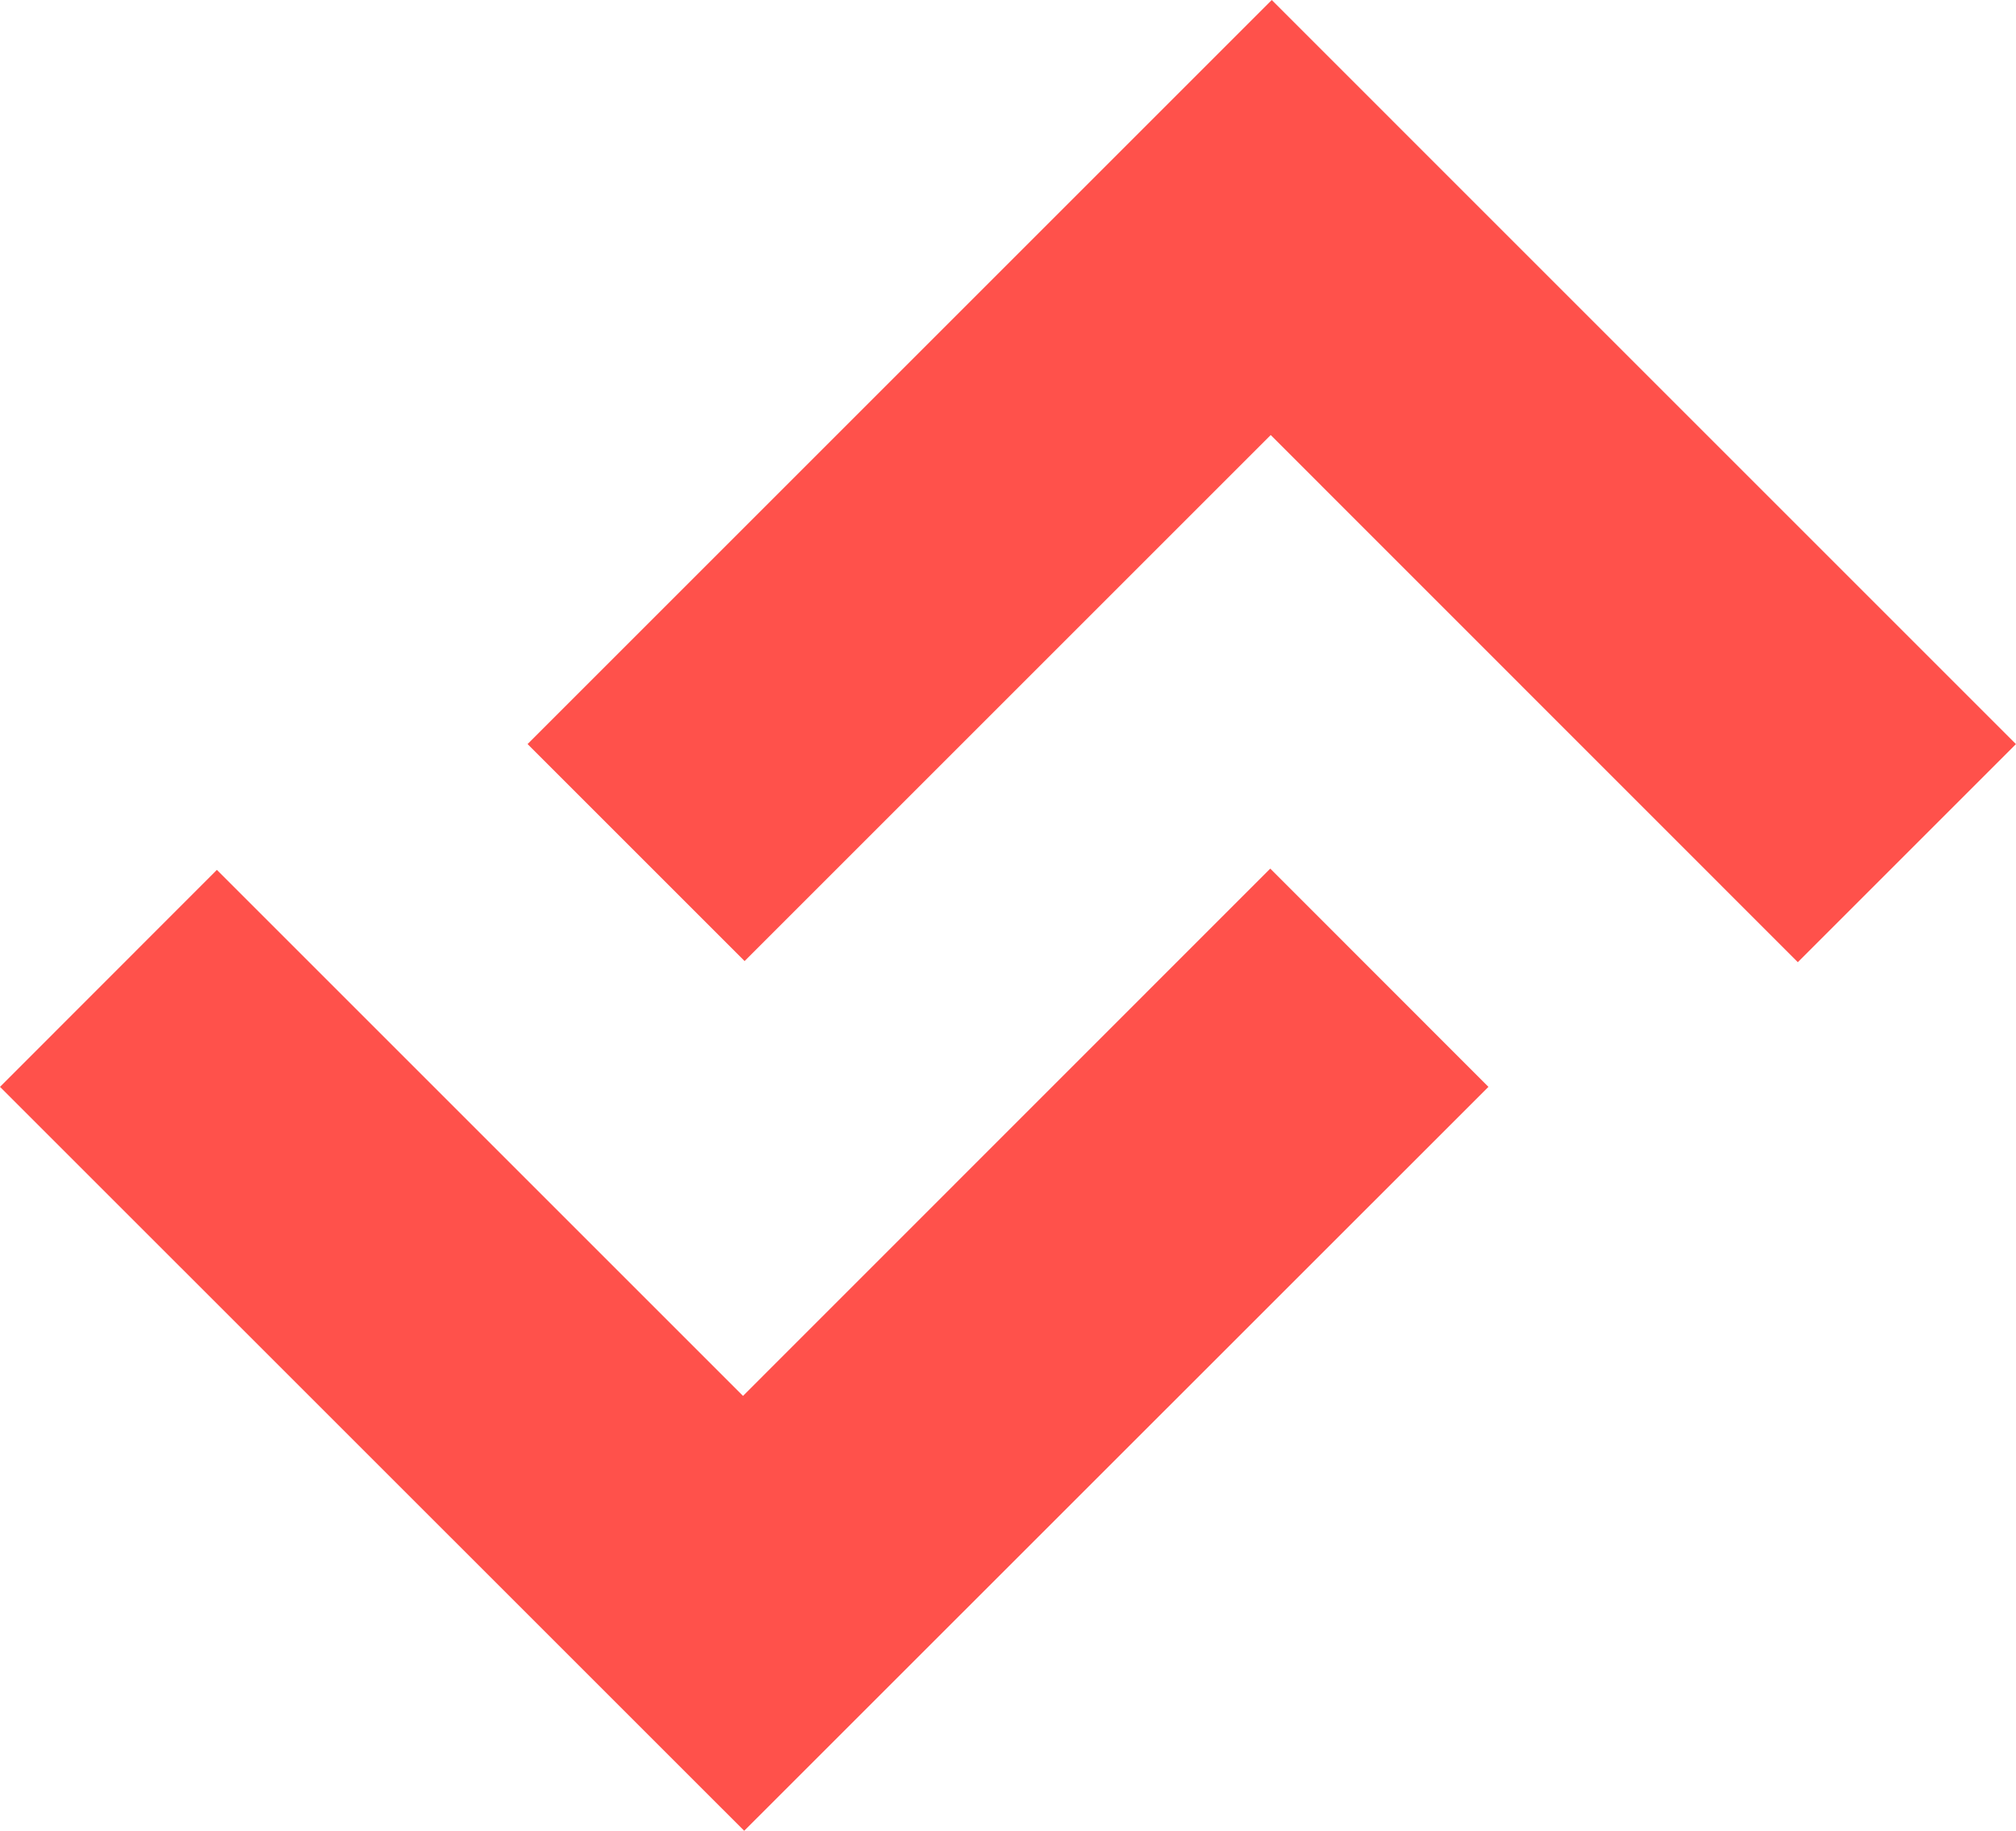
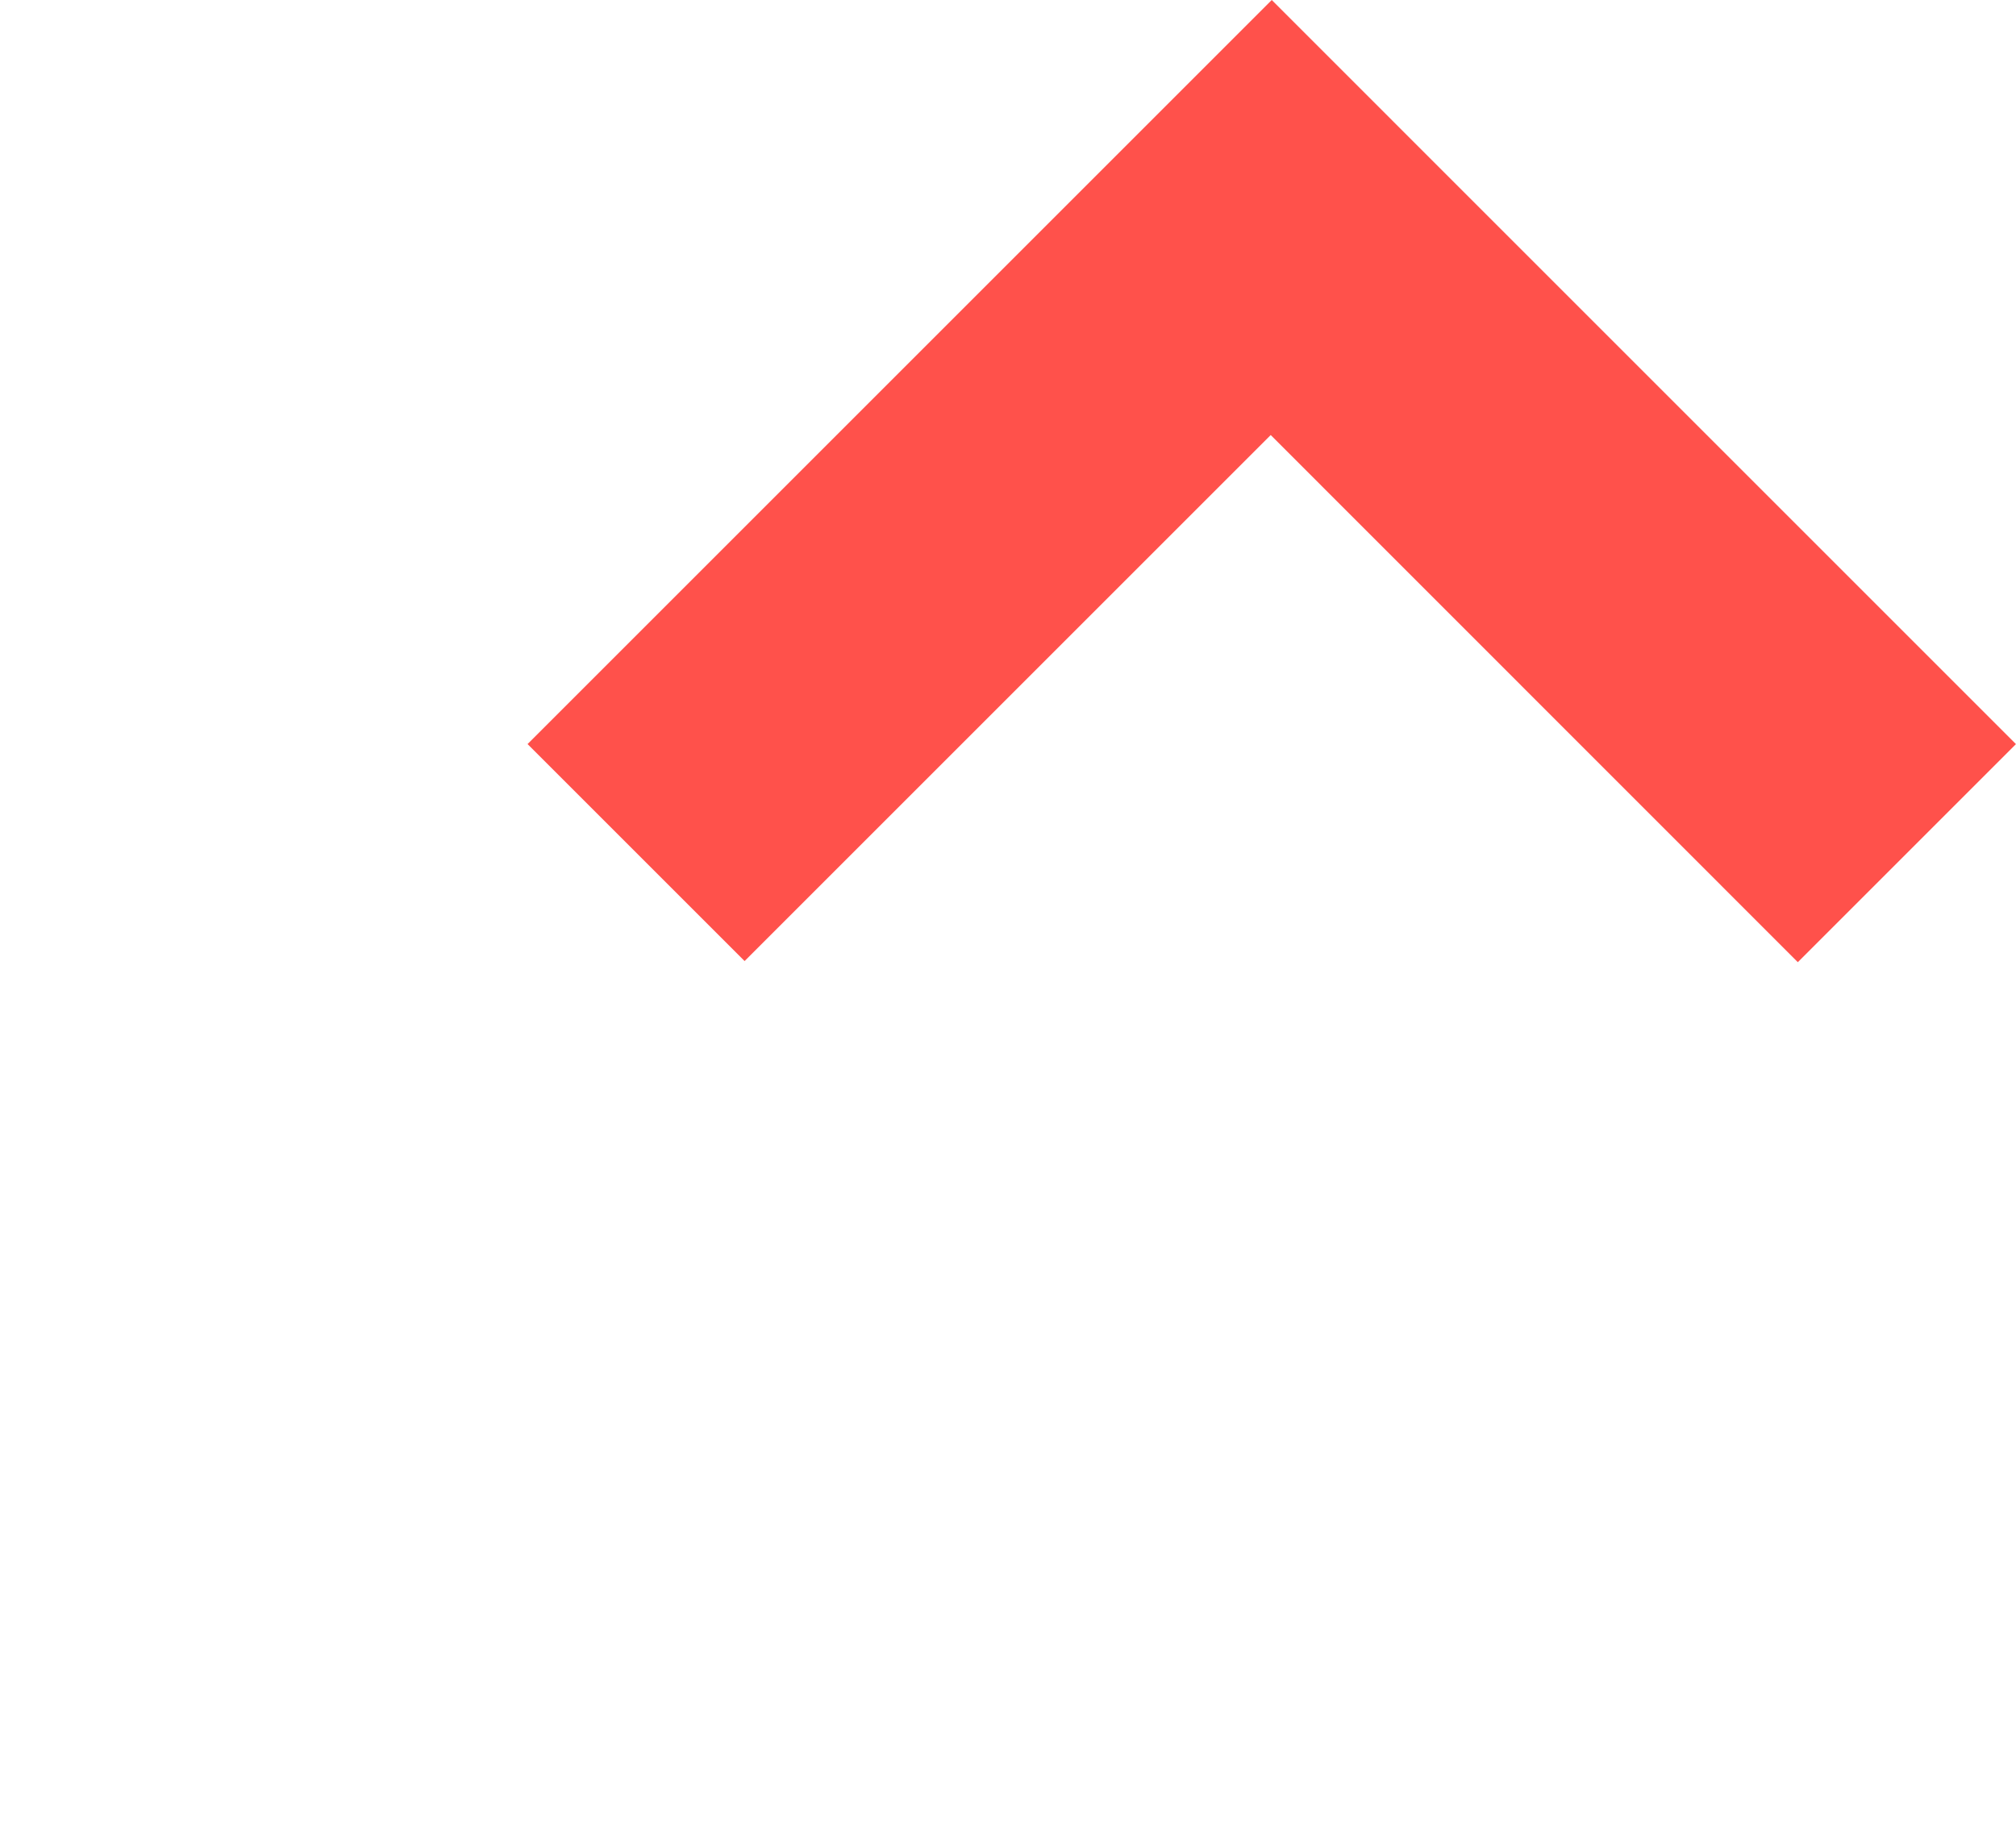
<svg xmlns="http://www.w3.org/2000/svg" id="_2025-fragile-ikonky-seo" data-name="2025-fragile-ikonky-seo" width="41" height="37.24" viewBox="0 0 41 37.24">
-   <path id="Path_1889" data-name="Path 1889" d="M38.72,15.135l4.414,4.414,10.7-10.7L64.554,19.572l4.436-4.436L53.855,0Z" transform="translate(-27.991)" fill="#ff514b" />
-   <path id="Path_1890" data-name="Path 1890" d="M0,68.2l4.411-4.414,10.7,10.7L25.834,63.76,30.271,68.2,15.135,83.332Z" transform="translate(0 -46.092)" fill="#ff514b" />
+   <path id="Path_1889" data-name="Path 1889" d="M38.72,15.135l4.414,4.414,10.7-10.7L64.554,19.572l4.436-4.436L53.855,0" transform="translate(-27.991)" fill="#ff514b" />
</svg>